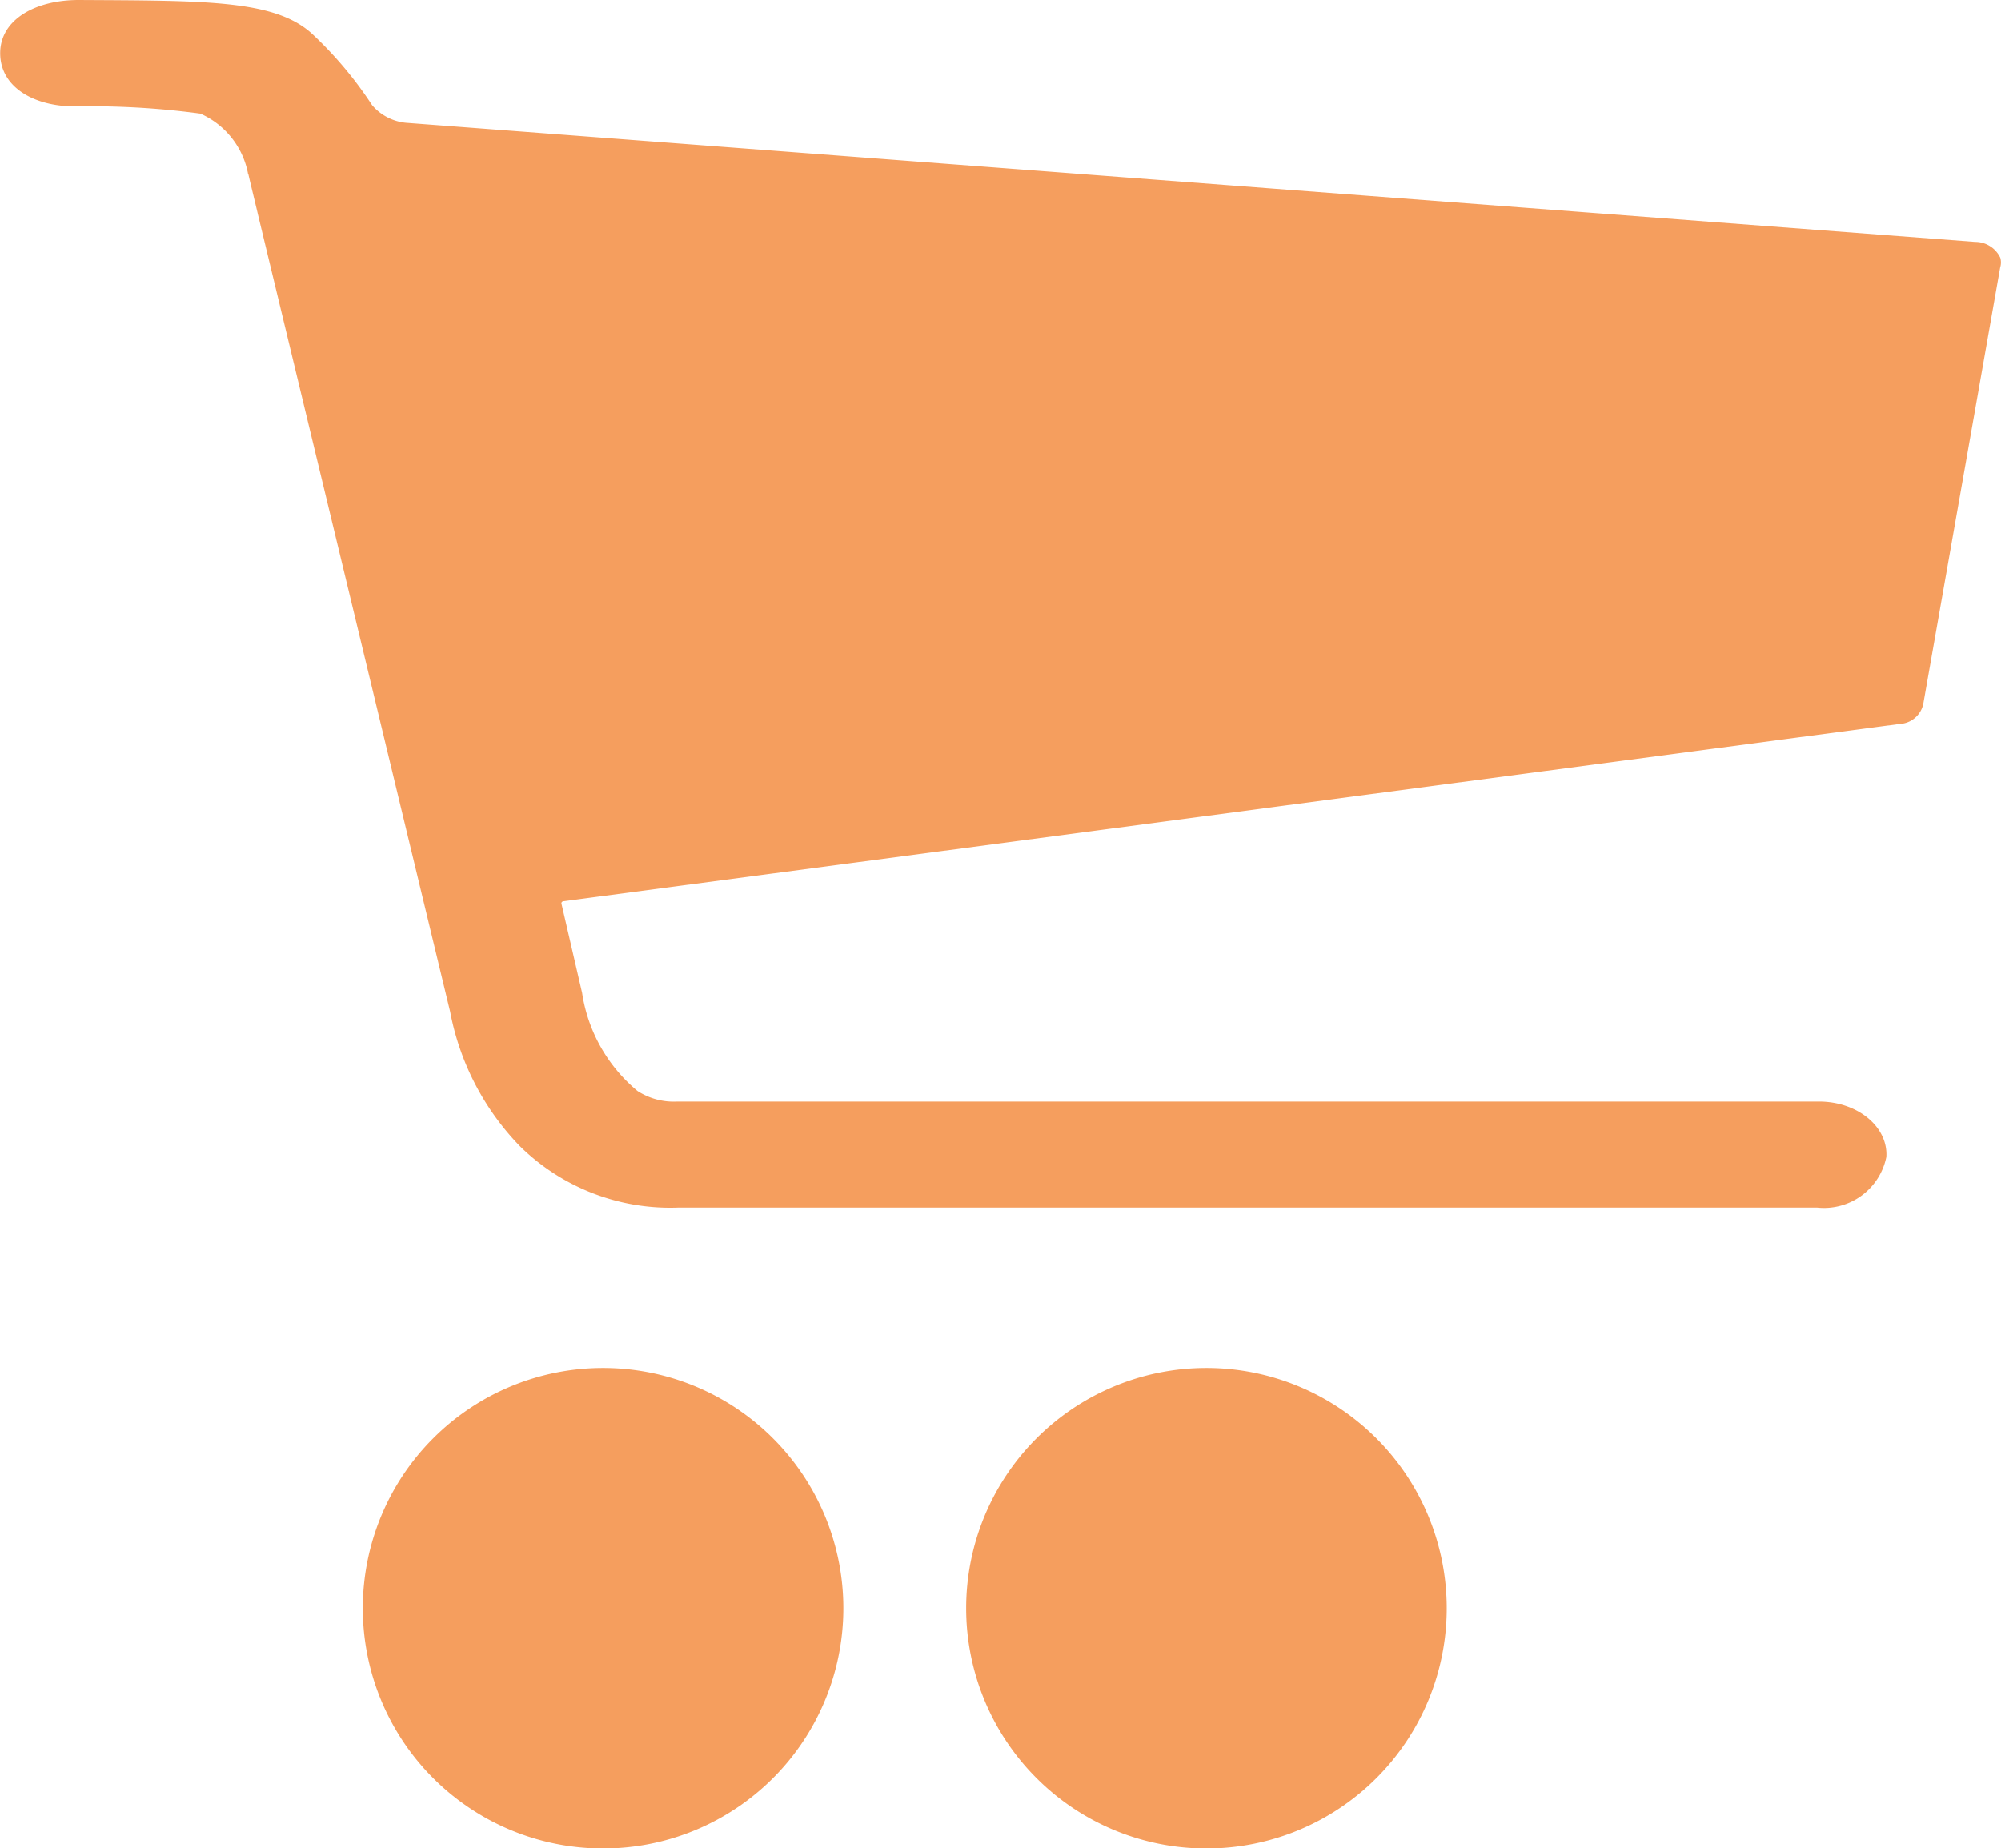
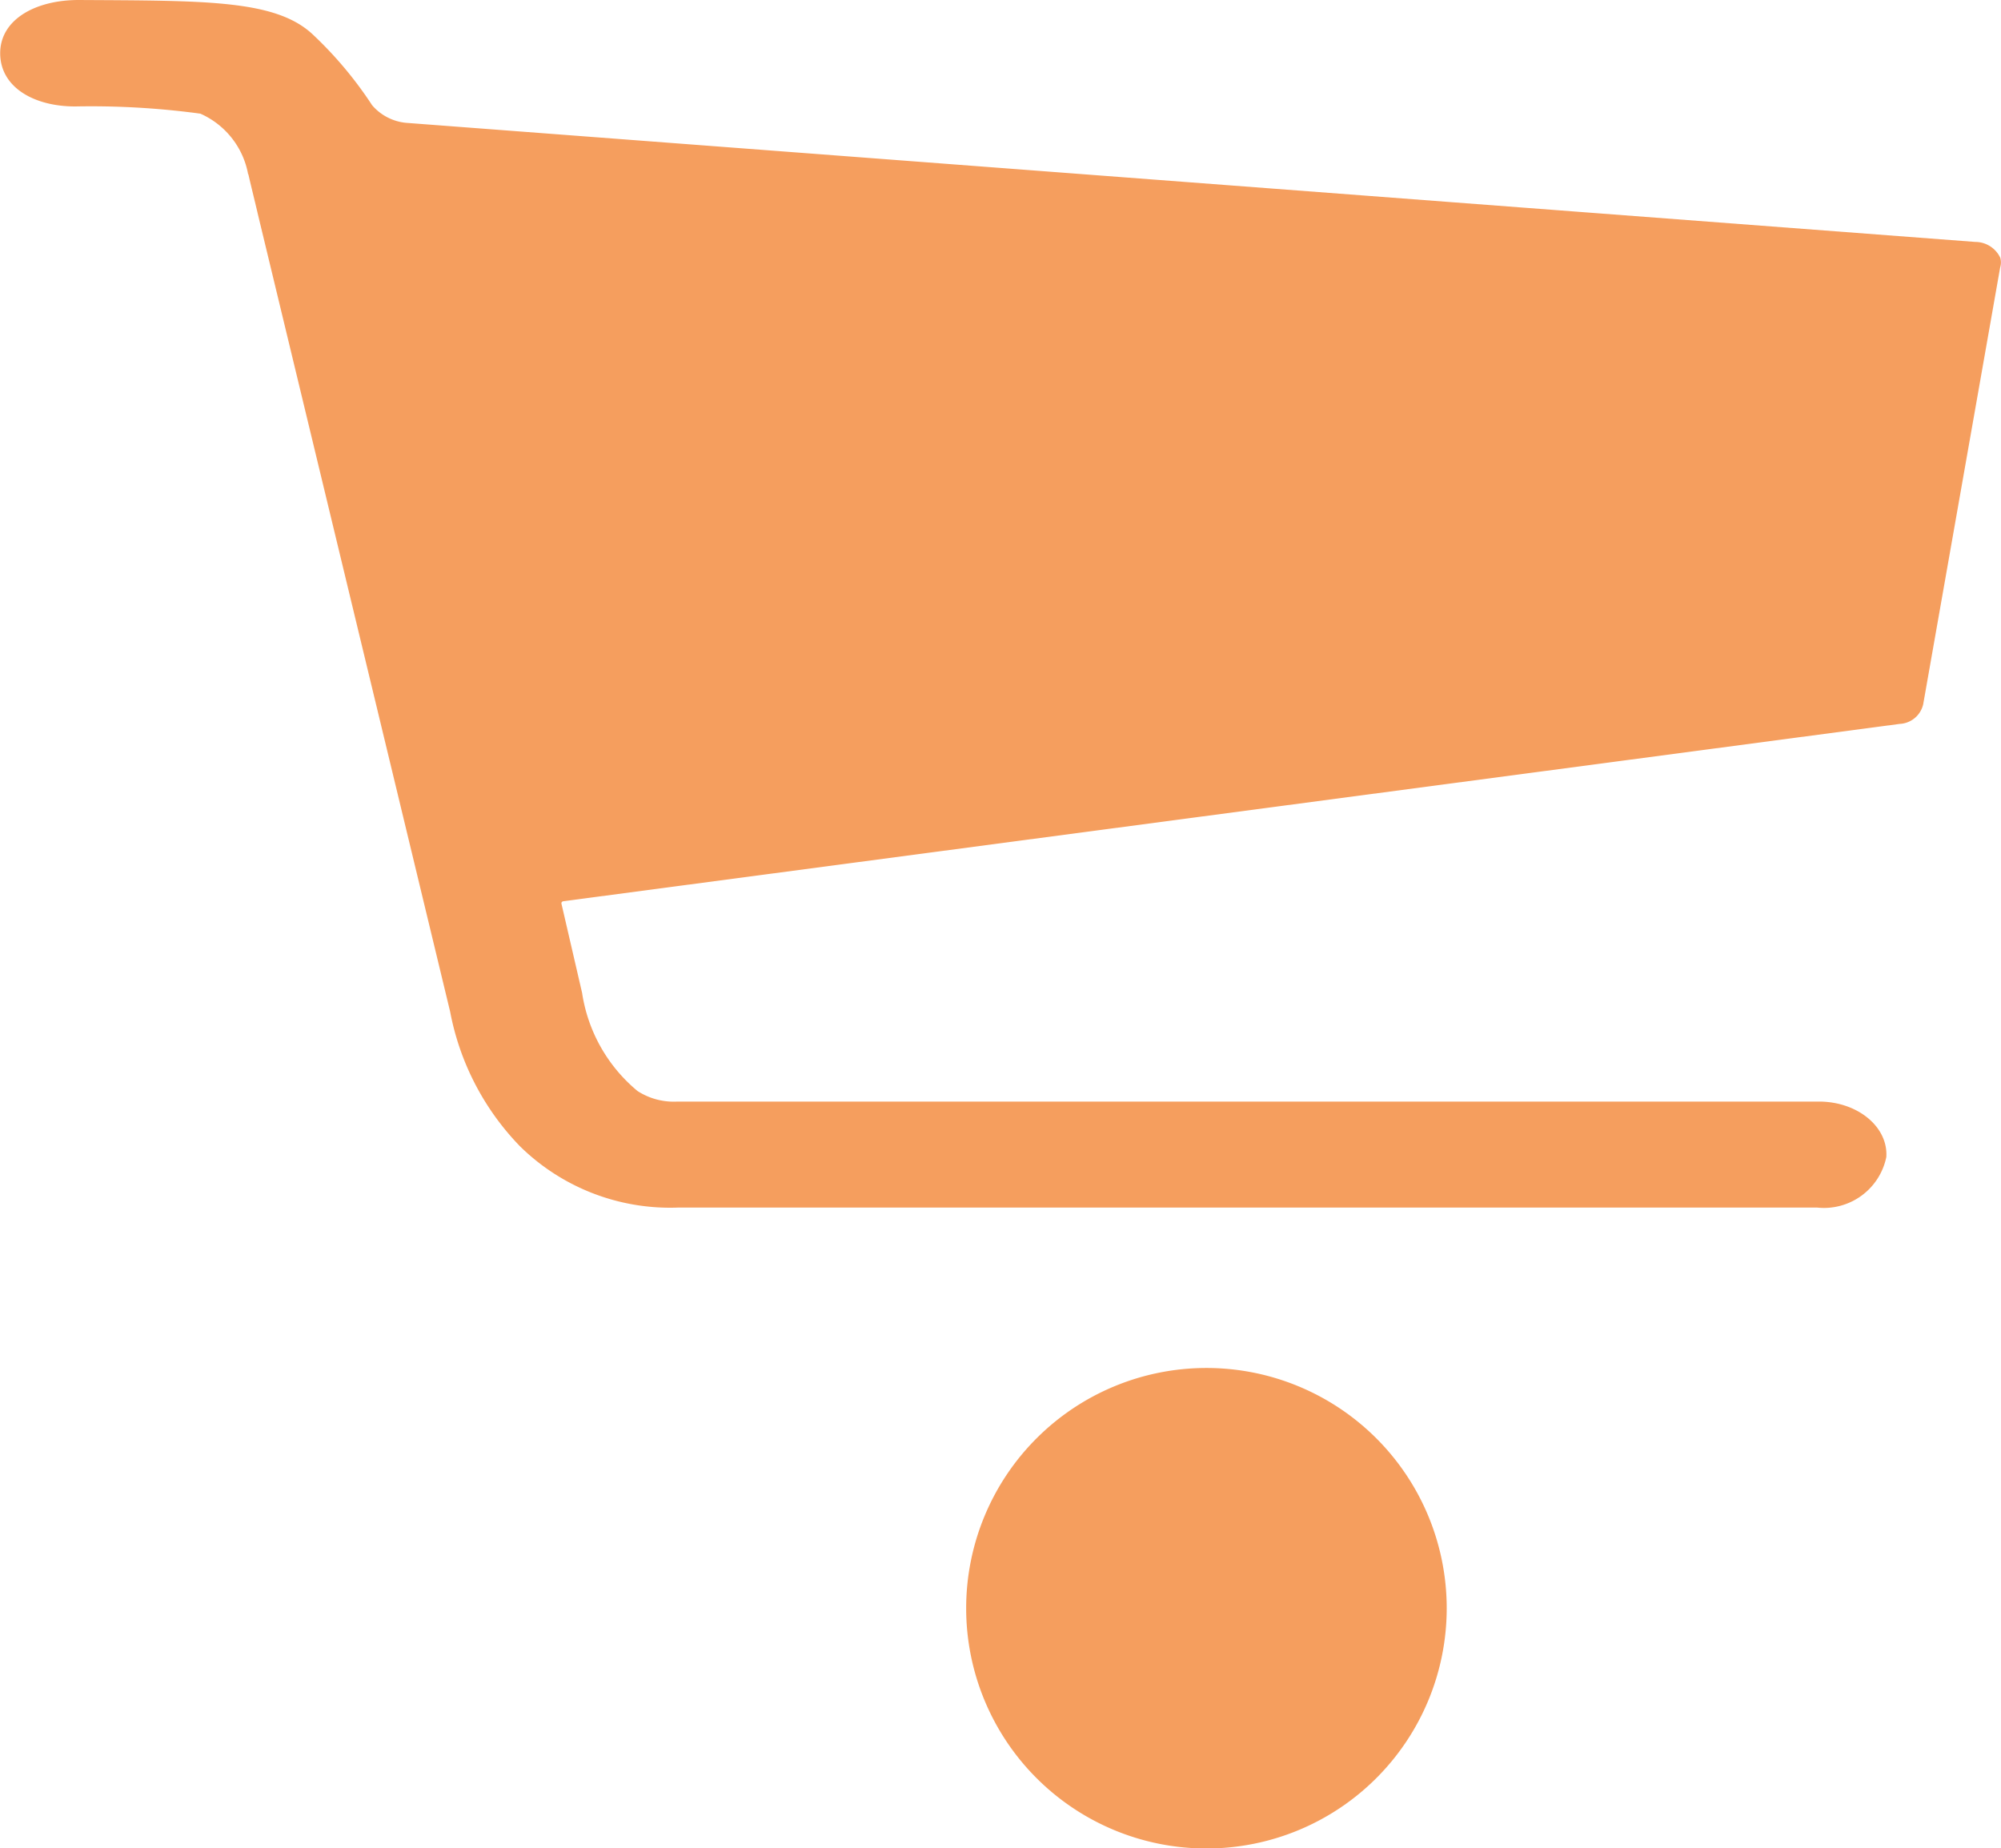
<svg xmlns="http://www.w3.org/2000/svg" width="21.653" height="20" viewBox="0 0 21.653 20">
  <g id="Icon_ionic-ios-cart" data-name="Icon ionic-ios-cart" transform="translate(-3.382 -4.493)">
-     <path id="Path_7" data-name="Path 7" d="M14.755,30.721a2.6,2.6,0,1,1-2.6-2.6,2.6,2.6,0,0,1,2.6,2.6Z" transform="translate(-2.247 -8.824)" fill="#f59e5e" />
    <path id="Path_8" data-name="Path 8" d="M30.54,30.721a2.6,2.6,0,1,1-2.6-2.6,2.6,2.6,0,0,1,2.6,2.6Z" transform="translate(-11.503 -8.824)" fill="#f59e5e" />
    <path id="Path_9" data-name="Path 9" d="M25.027,7.282a.3.3,0,0,0-.271-.171L7.8,5.824a.553.553,0,0,1-.391-.192,4.219,4.219,0,0,0-.635-.759c-.4-.384-1.156-.372-2.541-.38-.469,0-.849.212-.849.576s.359.576.812.576a8.784,8.784,0,0,1,1.354.078.892.892,0,0,1,.515.645.013.013,0,0,0,.005.012c.01.049.1.416.1.421l2.083,8.64A2.851,2.851,0,0,0,9.011,16.9a2.318,2.318,0,0,0,1.713.661h12.32a.689.689,0,0,0,.75-.547c.021-.327-.312-.6-.729-.6H10.713a.723.723,0,0,1-.432-.114,1.71,1.71,0,0,1-.6-1.062l-.224-.968c0-.012.005-.02.021-.024l14.46-1.919a.274.274,0,0,0,.255-.212l.833-4.728A.184.184,0,0,0,25.027,7.282Z" transform="translate(0 0)" fill="#f59e5e" />
  </g>
</svg>